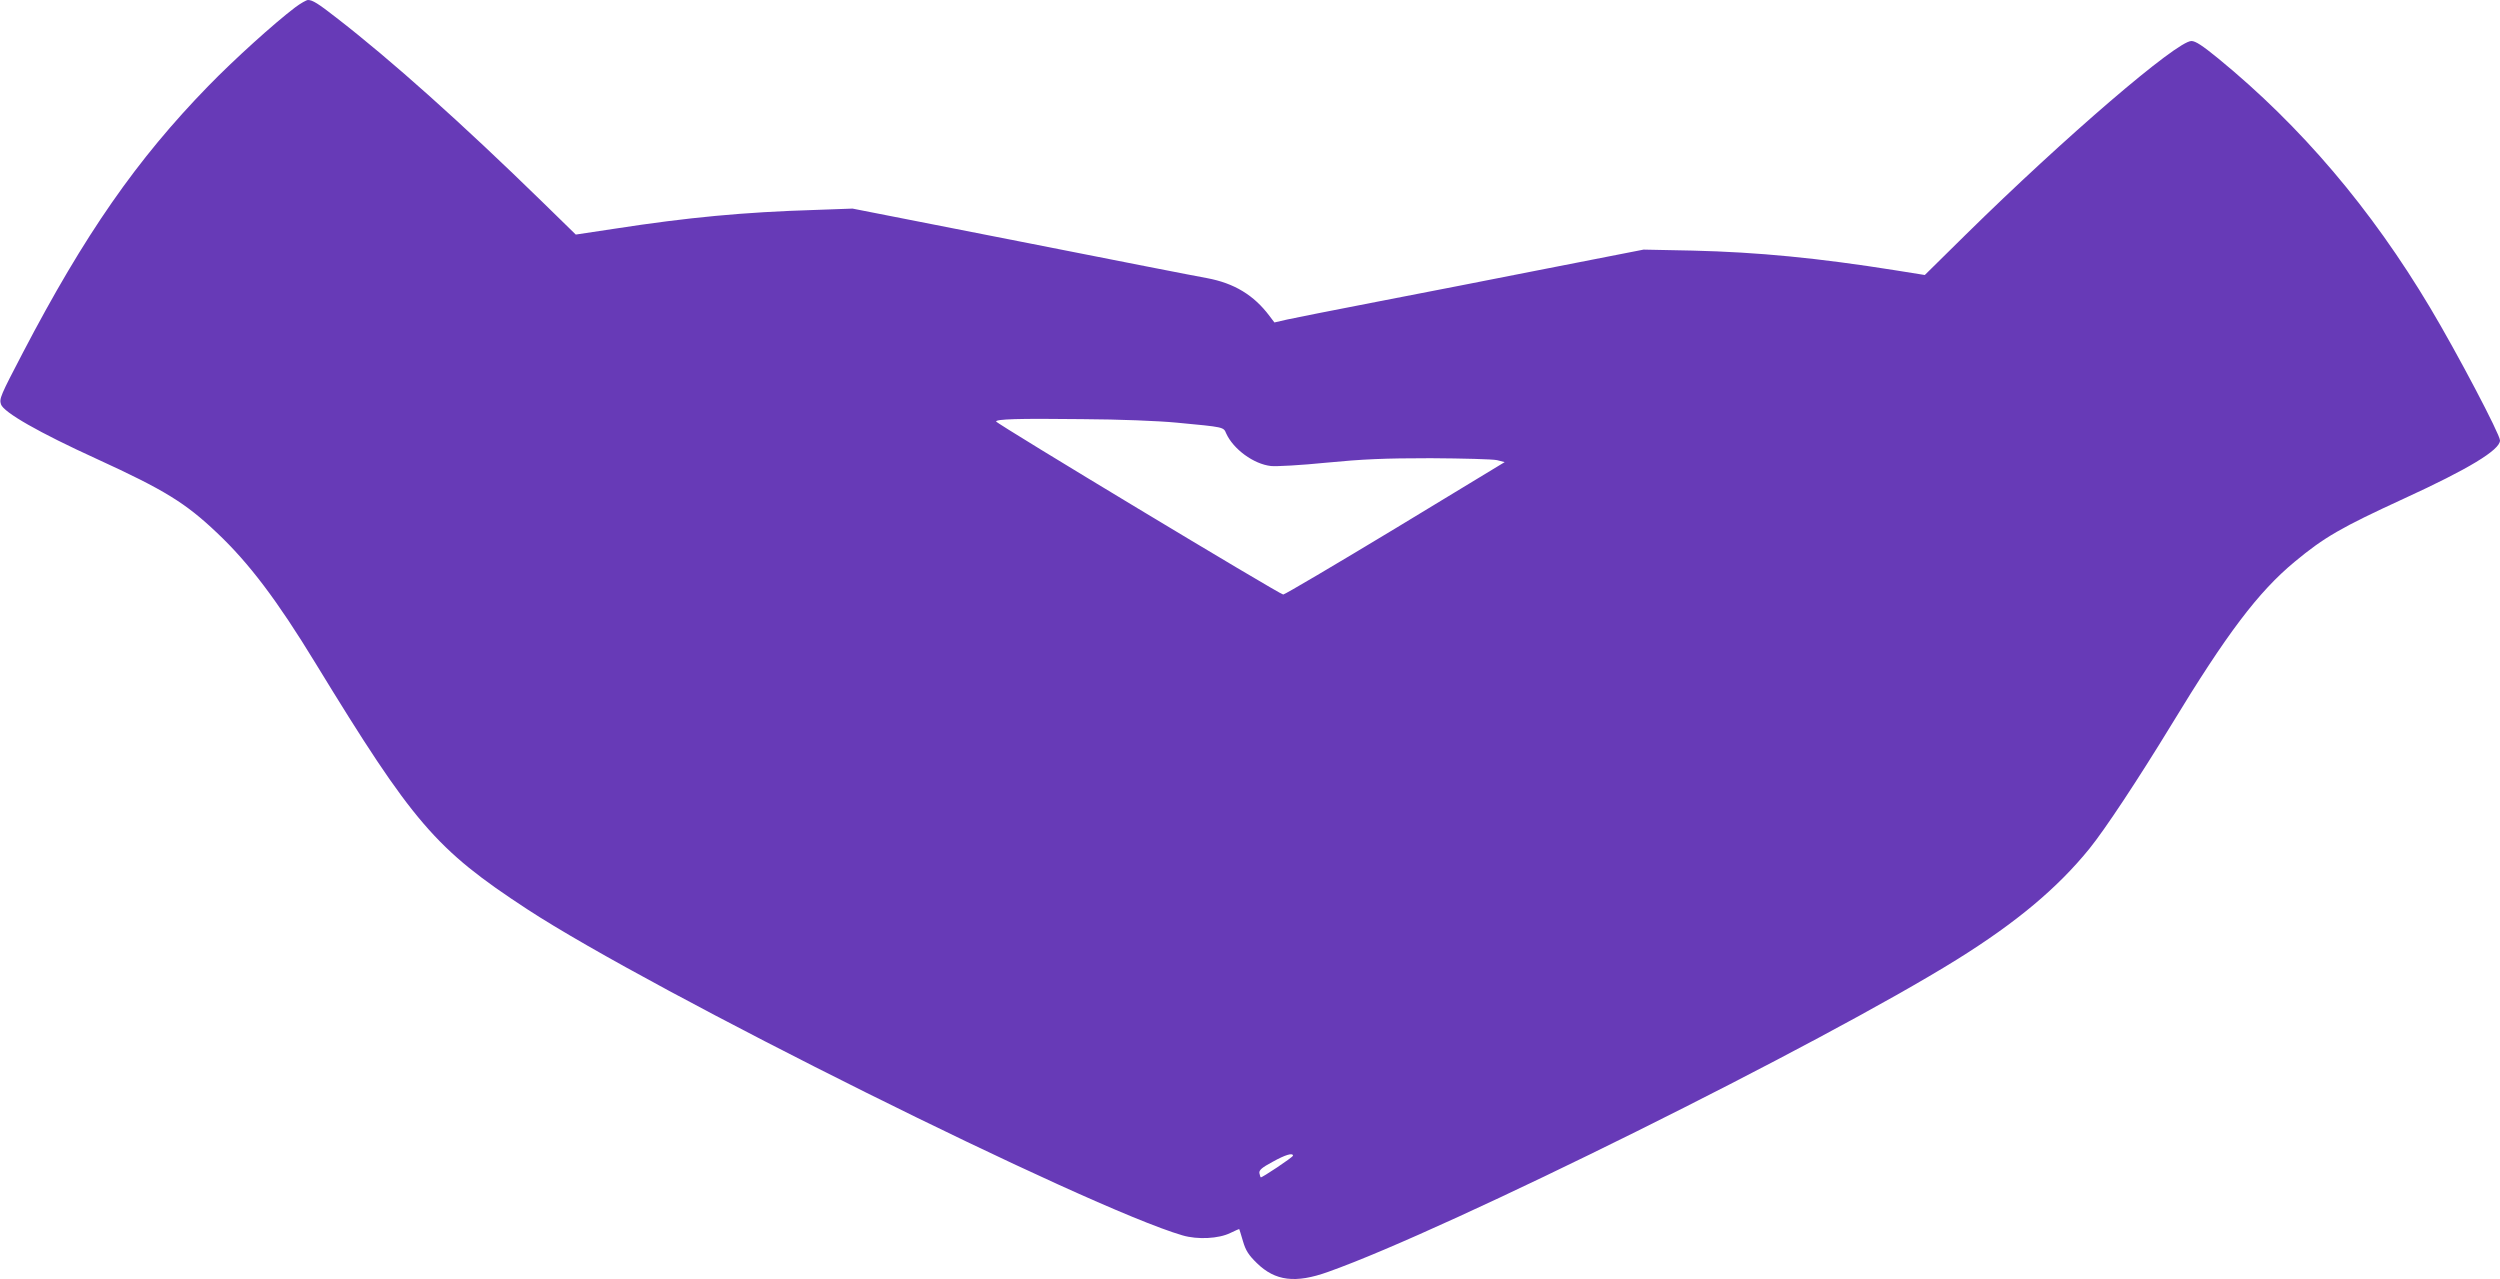
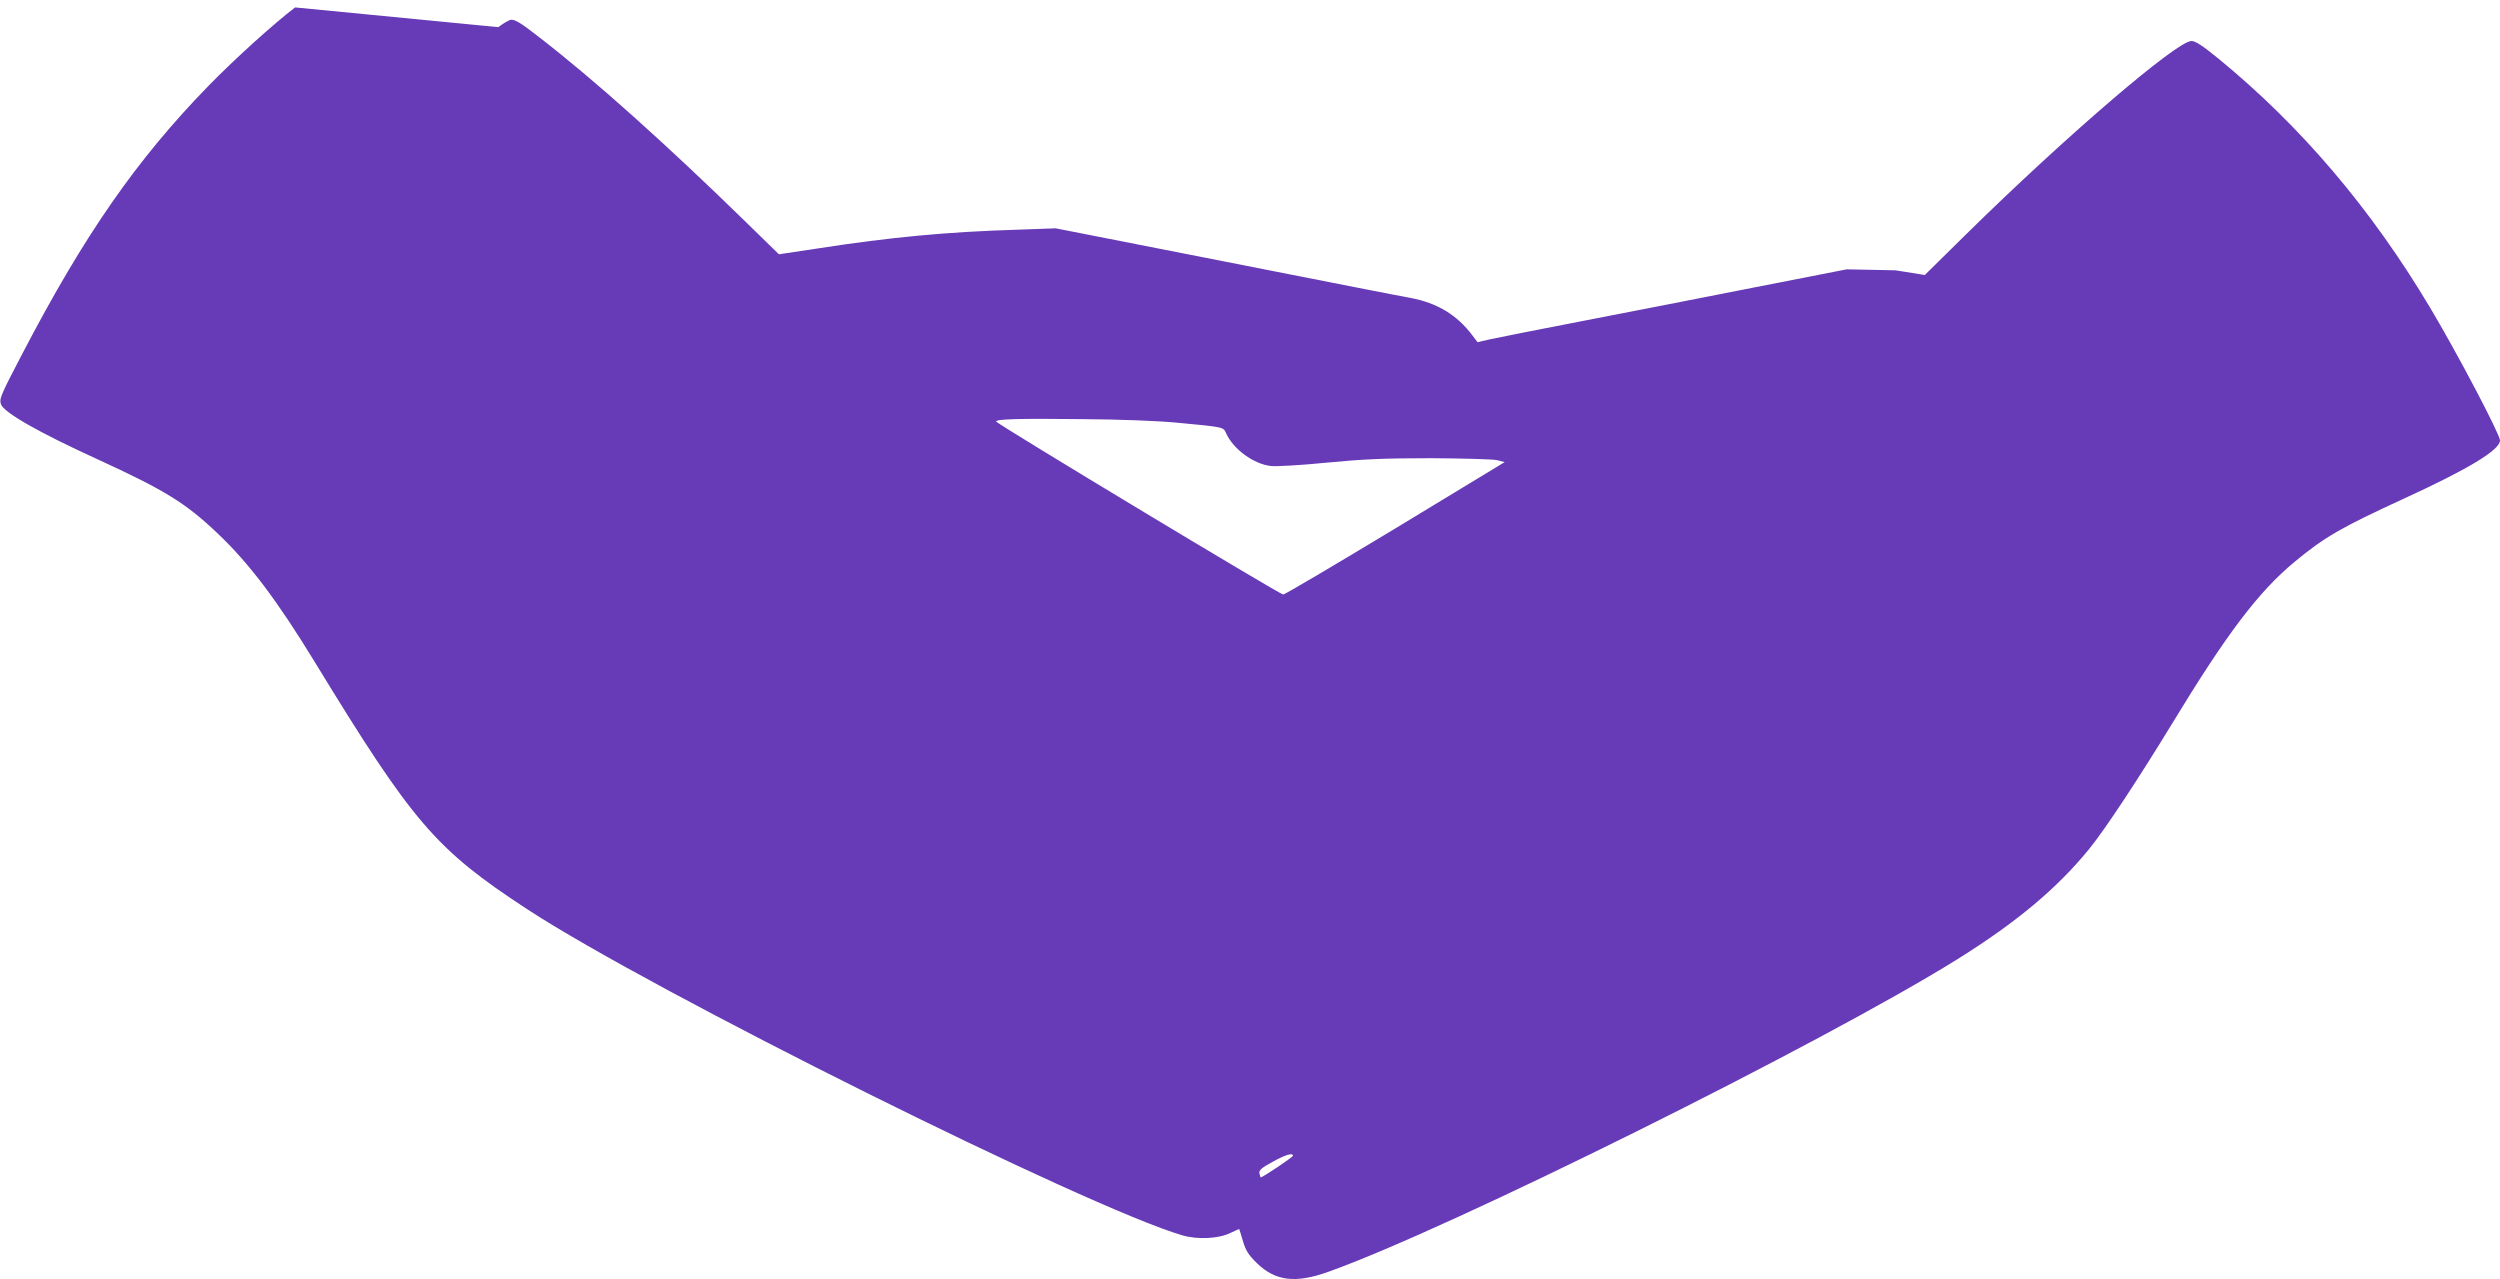
<svg xmlns="http://www.w3.org/2000/svg" version="1.0" width="1280pt" height="655pt" viewBox="0 0 1280 655" preserveAspectRatio="xMidYMid meet">
  <g transform="translate(0,655) scale(0.1,-0.1)" fill="#673ab7" stroke="none">
-     <path d="M1511 6512 c-106 -80 -315 -269 -445 -403 -366 -376 -632 -758 -949 -1365 -116 -222 -121 -235 -112 -264 13 -41 195 -145 491 -280 347 -159 454 -225 616 -379 163 -154 308 -346 503 -666 501 -820 615 -953 1084 -1260 640 -419 2871 -1529 3355 -1670 78 -23 186 -17 245 12 25 12 45 21 46 20 1 -1 9 -29 19 -62 14 -48 29 -71 71 -112 94 -92 198 -105 365 -45 615 218 2526 1168 3219 1599 305 190 515 366 679 568 80 99 248 353 417 630 286 471 447 684 634 839 152 126 237 175 561 324 327 150 490 248 490 297 0 31 -220 449 -358 680 -302 506 -660 928 -1085 1276 -81 66 -116 89 -137 89 -75 0 -648 -492 -1155 -991 l-210 -207 -150 24 c-397 63 -703 93 -1040 101 l-250 5 -485 -95 c-267 -53 -663 -130 -880 -172 -217 -42 -424 -83 -460 -91 l-65 -15 -25 33 c-80 107 -181 168 -320 194 -47 8 -474 92 -950 186 l-865 170 -195 -7 c-361 -11 -648 -38 -1023 -96 l-199 -30 -172 168 c-412 402 -774 726 -1056 944 -91 71 -120 89 -143 89 -8 0 -38 -17 -66 -38z m4514 -2126 c244 -23 239 -22 253 -55 36 -80 140 -157 229 -167 26 -3 154 4 283 17 186 18 297 23 535 23 165 -1 318 -5 340 -10 l39 -10 -559 -339 c-308 -186 -567 -339 -575 -339 -17 0 -1469 875 -1470 886 0 12 109 16 440 12 191 -1 391 -9 485 -18z m595 -3753 c0 -8 -161 -115 -165 -111 -2 2 -5 12 -7 22 -2 15 13 28 67 57 66 37 105 48 105 32z" />
+     <path d="M1511 6512 c-106 -80 -315 -269 -445 -403 -366 -376 -632 -758 -949 -1365 -116 -222 -121 -235 -112 -264 13 -41 195 -145 491 -280 347 -159 454 -225 616 -379 163 -154 308 -346 503 -666 501 -820 615 -953 1084 -1260 640 -419 2871 -1529 3355 -1670 78 -23 186 -17 245 12 25 12 45 21 46 20 1 -1 9 -29 19 -62 14 -48 29 -71 71 -112 94 -92 198 -105 365 -45 615 218 2526 1168 3219 1599 305 190 515 366 679 568 80 99 248 353 417 630 286 471 447 684 634 839 152 126 237 175 561 324 327 150 490 248 490 297 0 31 -220 449 -358 680 -302 506 -660 928 -1085 1276 -81 66 -116 89 -137 89 -75 0 -648 -492 -1155 -991 l-210 -207 -150 24 l-250 5 -485 -95 c-267 -53 -663 -130 -880 -172 -217 -42 -424 -83 -460 -91 l-65 -15 -25 33 c-80 107 -181 168 -320 194 -47 8 -474 92 -950 186 l-865 170 -195 -7 c-361 -11 -648 -38 -1023 -96 l-199 -30 -172 168 c-412 402 -774 726 -1056 944 -91 71 -120 89 -143 89 -8 0 -38 -17 -66 -38z m4514 -2126 c244 -23 239 -22 253 -55 36 -80 140 -157 229 -167 26 -3 154 4 283 17 186 18 297 23 535 23 165 -1 318 -5 340 -10 l39 -10 -559 -339 c-308 -186 -567 -339 -575 -339 -17 0 -1469 875 -1470 886 0 12 109 16 440 12 191 -1 391 -9 485 -18z m595 -3753 c0 -8 -161 -115 -165 -111 -2 2 -5 12 -7 22 -2 15 13 28 67 57 66 37 105 48 105 32z" />
  </g>
</svg>